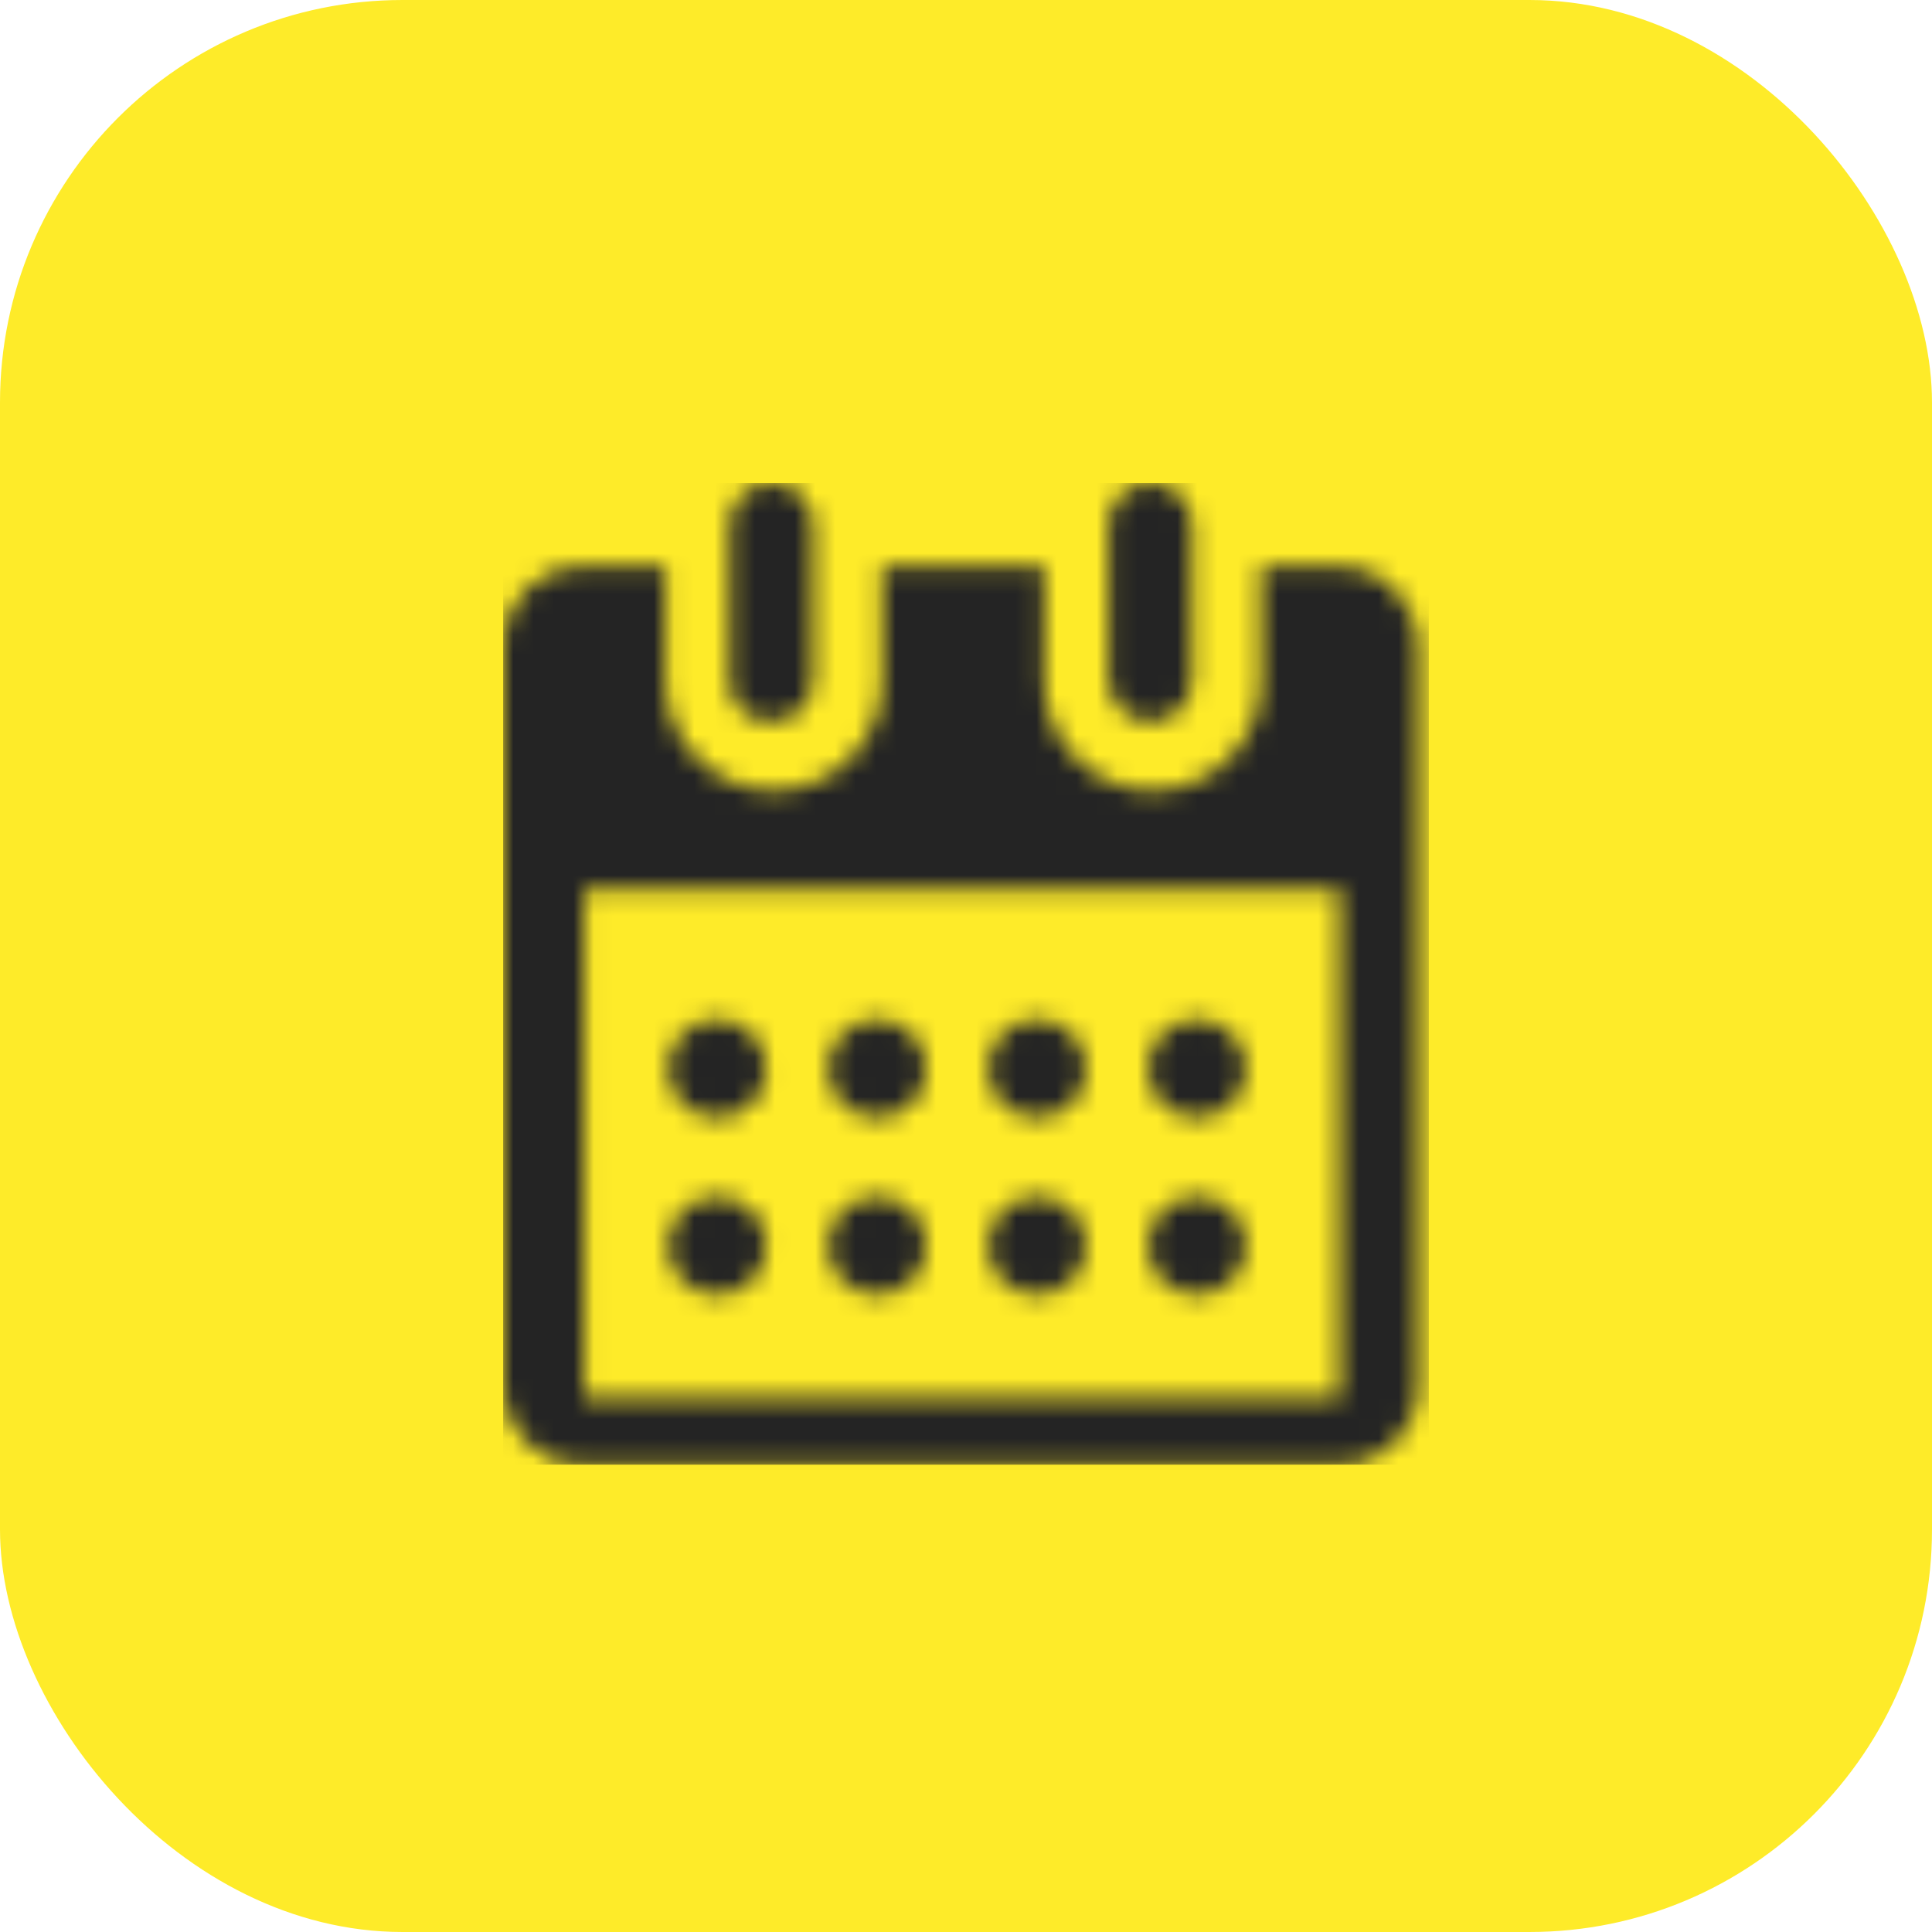
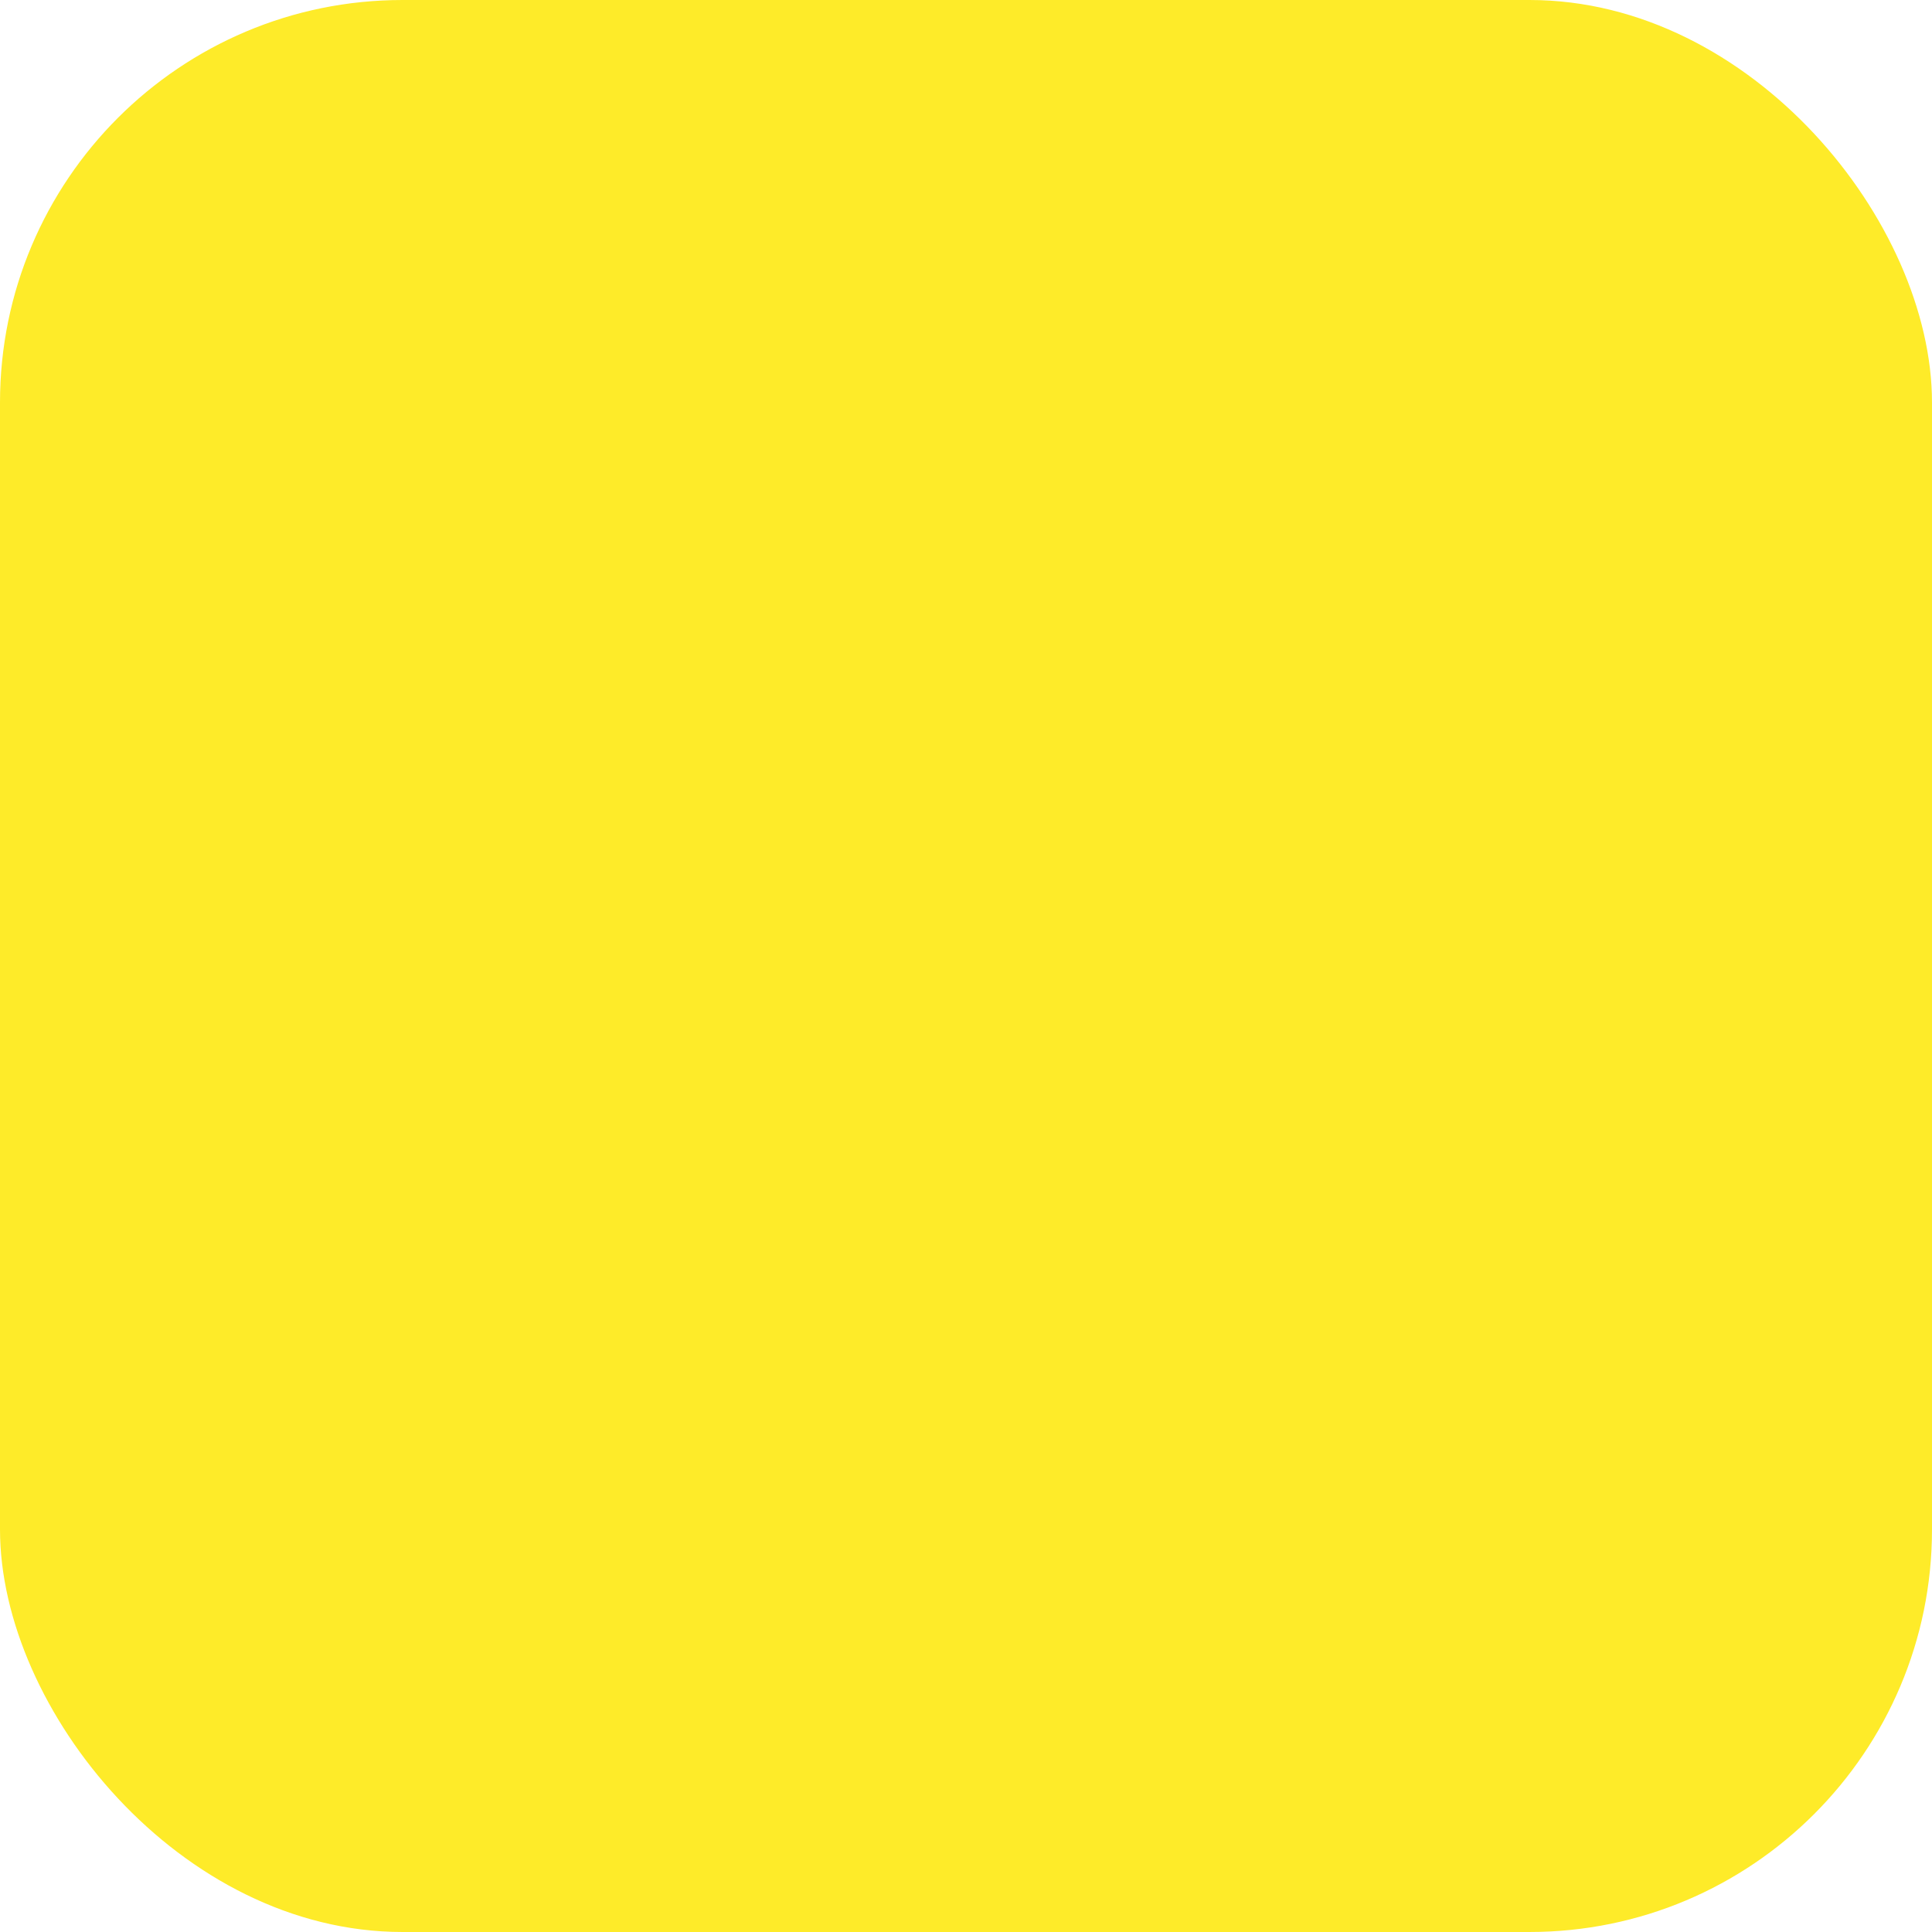
<svg xmlns="http://www.w3.org/2000/svg" width="96" height="96" viewBox="0 0 96 96" fill="none">
  <rect width="96" height="96" rx="20" fill="#FEEB29" />
  <g clip-path="url(#clip0_14363_31691)">
    <mask id="mask0_14363_31691" style="mask-type:alpha" maskUnits="userSpaceOnUse" x="25" y="24" width="46" height="49">
      <path d="M33.07 28.157V33.904C33.07 36.839 35.516 39.284 38.45 39.284C41.385 39.284 43.83 36.839 43.83 33.904V28.157H51.9V33.904C51.9 36.839 54.346 39.284 57.28 39.284C60.215 39.284 62.661 36.839 62.661 33.904V28.157H66.573C68.774 28.157 70.486 29.991 70.486 32.192V68.875C70.486 71.076 68.774 72.788 66.573 72.788H28.913C26.712 72.788 25 71.076 25 68.875V32.07C25 29.869 26.712 28.157 28.913 28.157H33.07ZM29.035 44.176V69.486H66.573V44.176H29.035ZM35.638 59.46C36.983 59.46 38.083 60.56 38.083 61.905C38.083 63.25 36.983 64.351 35.638 64.351C34.293 64.35 33.192 63.25 33.192 61.905C33.192 60.56 34.293 59.46 35.638 59.46ZM43.586 59.46C44.931 59.46 46.031 60.56 46.031 61.905C46.031 63.25 44.931 64.351 43.586 64.351C42.241 64.351 41.141 63.25 41.141 61.905C41.141 60.56 42.241 59.46 43.586 59.46ZM51.534 59.46C52.879 59.46 53.979 60.56 53.98 61.905C53.98 63.25 52.879 64.35 51.534 64.351C50.189 64.351 49.088 63.25 49.088 61.905C49.088 60.56 50.189 59.46 51.534 59.46ZM59.481 59.46C60.826 59.46 61.927 60.56 61.927 61.905C61.927 63.25 60.827 64.351 59.481 64.351C58.136 64.35 57.036 63.25 57.036 61.905C57.036 60.56 58.136 59.46 59.481 59.46ZM35.638 50.656C36.983 50.656 38.083 51.757 38.083 53.102C38.083 54.447 36.983 55.547 35.638 55.547C34.293 55.547 33.192 54.447 33.192 53.102C33.192 51.757 34.293 50.656 35.638 50.656ZM43.586 50.656C44.931 50.656 46.031 51.757 46.031 53.102C46.031 54.447 44.931 55.547 43.586 55.547C42.241 55.547 41.141 54.447 41.141 53.102C41.141 51.757 42.241 50.656 43.586 50.656ZM51.534 50.656C52.879 50.656 53.98 51.757 53.98 53.102C53.98 54.447 52.879 55.547 51.534 55.547C50.189 55.547 49.088 54.447 49.088 53.102C49.088 51.757 50.189 50.656 51.534 50.656ZM59.481 50.656C60.827 50.656 61.927 51.757 61.927 53.102C61.927 54.447 60.827 55.547 59.481 55.547C58.136 55.547 57.036 54.447 57.036 53.102C57.036 51.757 58.136 50.656 59.481 50.656ZM38.328 24C39.551 24 40.406 24.979 40.406 26.079V33.782C40.406 35.005 39.428 35.86 38.328 35.86C37.105 35.86 36.249 35.005 36.249 33.904V26.079C36.249 24.856 37.228 24 38.328 24ZM57.158 24C58.381 24 59.237 24.979 59.237 26.079V33.782C59.237 35.005 58.259 35.86 57.158 35.86C56.058 35.86 55.202 35.005 55.08 33.904V26.079C55.08 24.856 56.058 24 57.158 24Z" fill="#242424" />
    </mask>
    <g mask="url(#mask0_14363_31691)">
-       <rect x="-93.055" y="-91.947" width="281.084" height="281.084" rx="13.939" fill="#242424" />
-     </g>
+       </g>
  </g>
  <defs>
    <clipPath id="clip0_14363_31691">
-       <rect width="46" height="48.788" fill="white" transform="translate(25 24)" />
-     </clipPath>
+       </clipPath>
  </defs>
</svg>